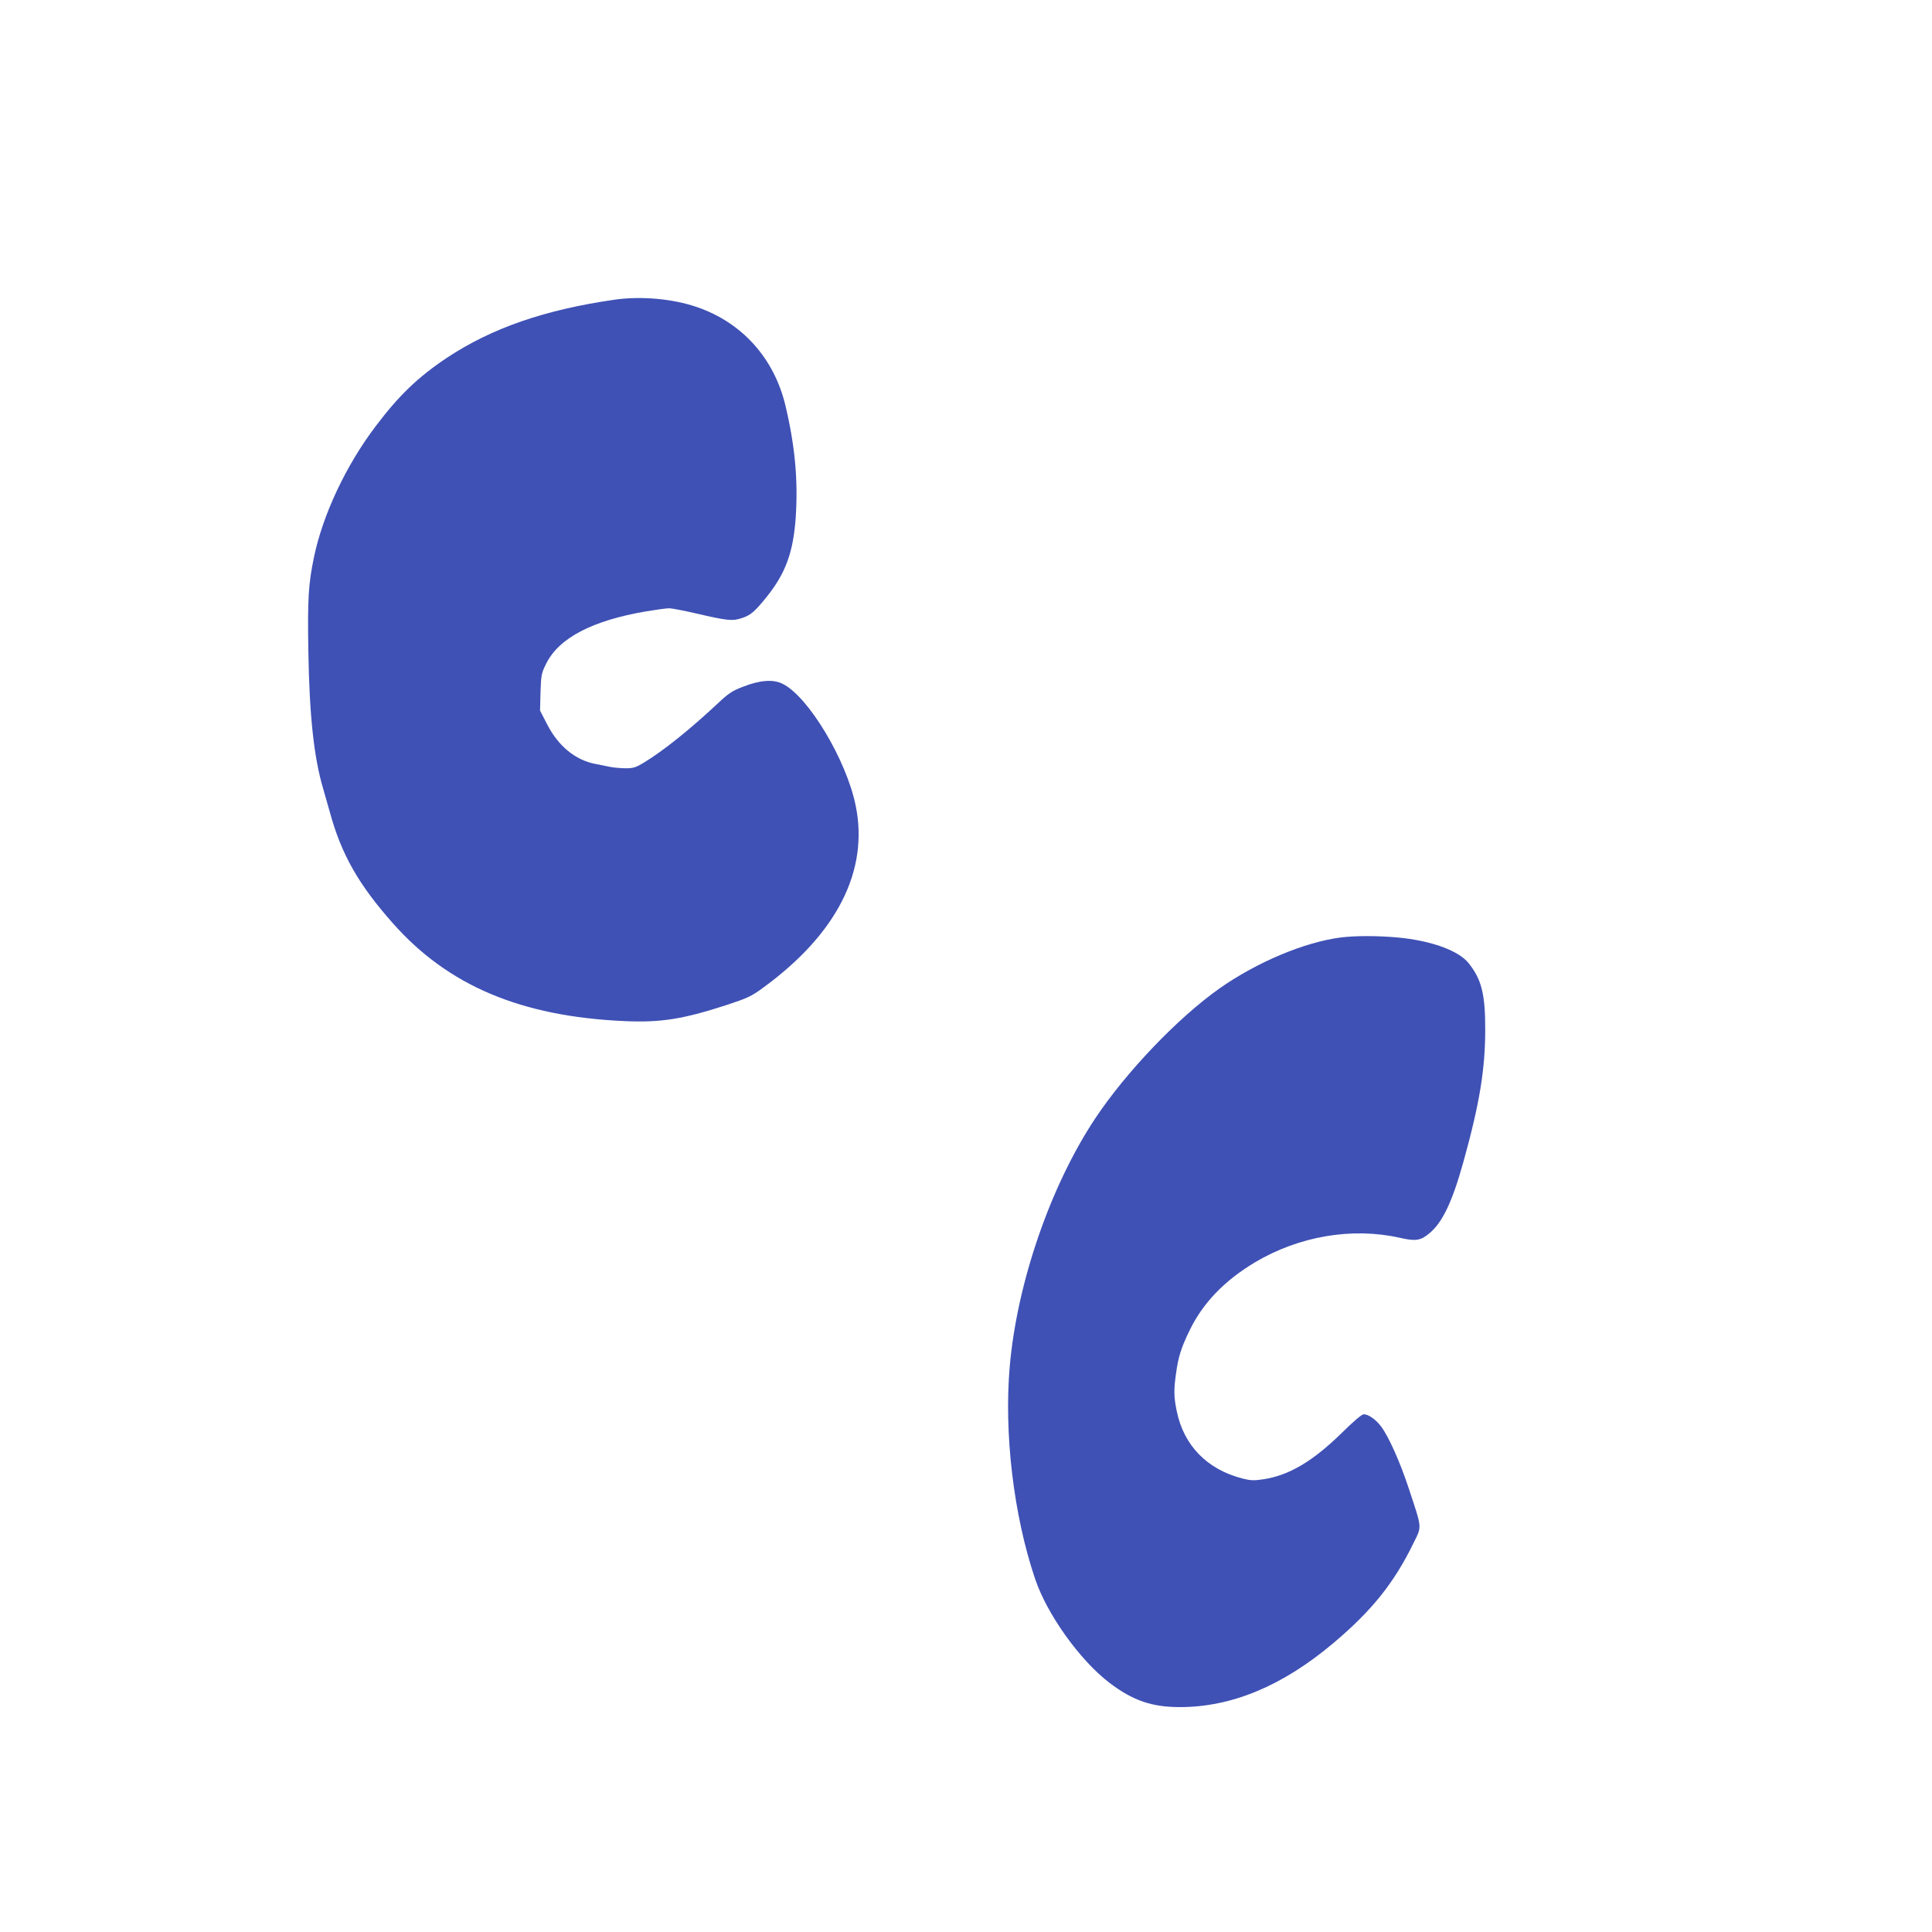
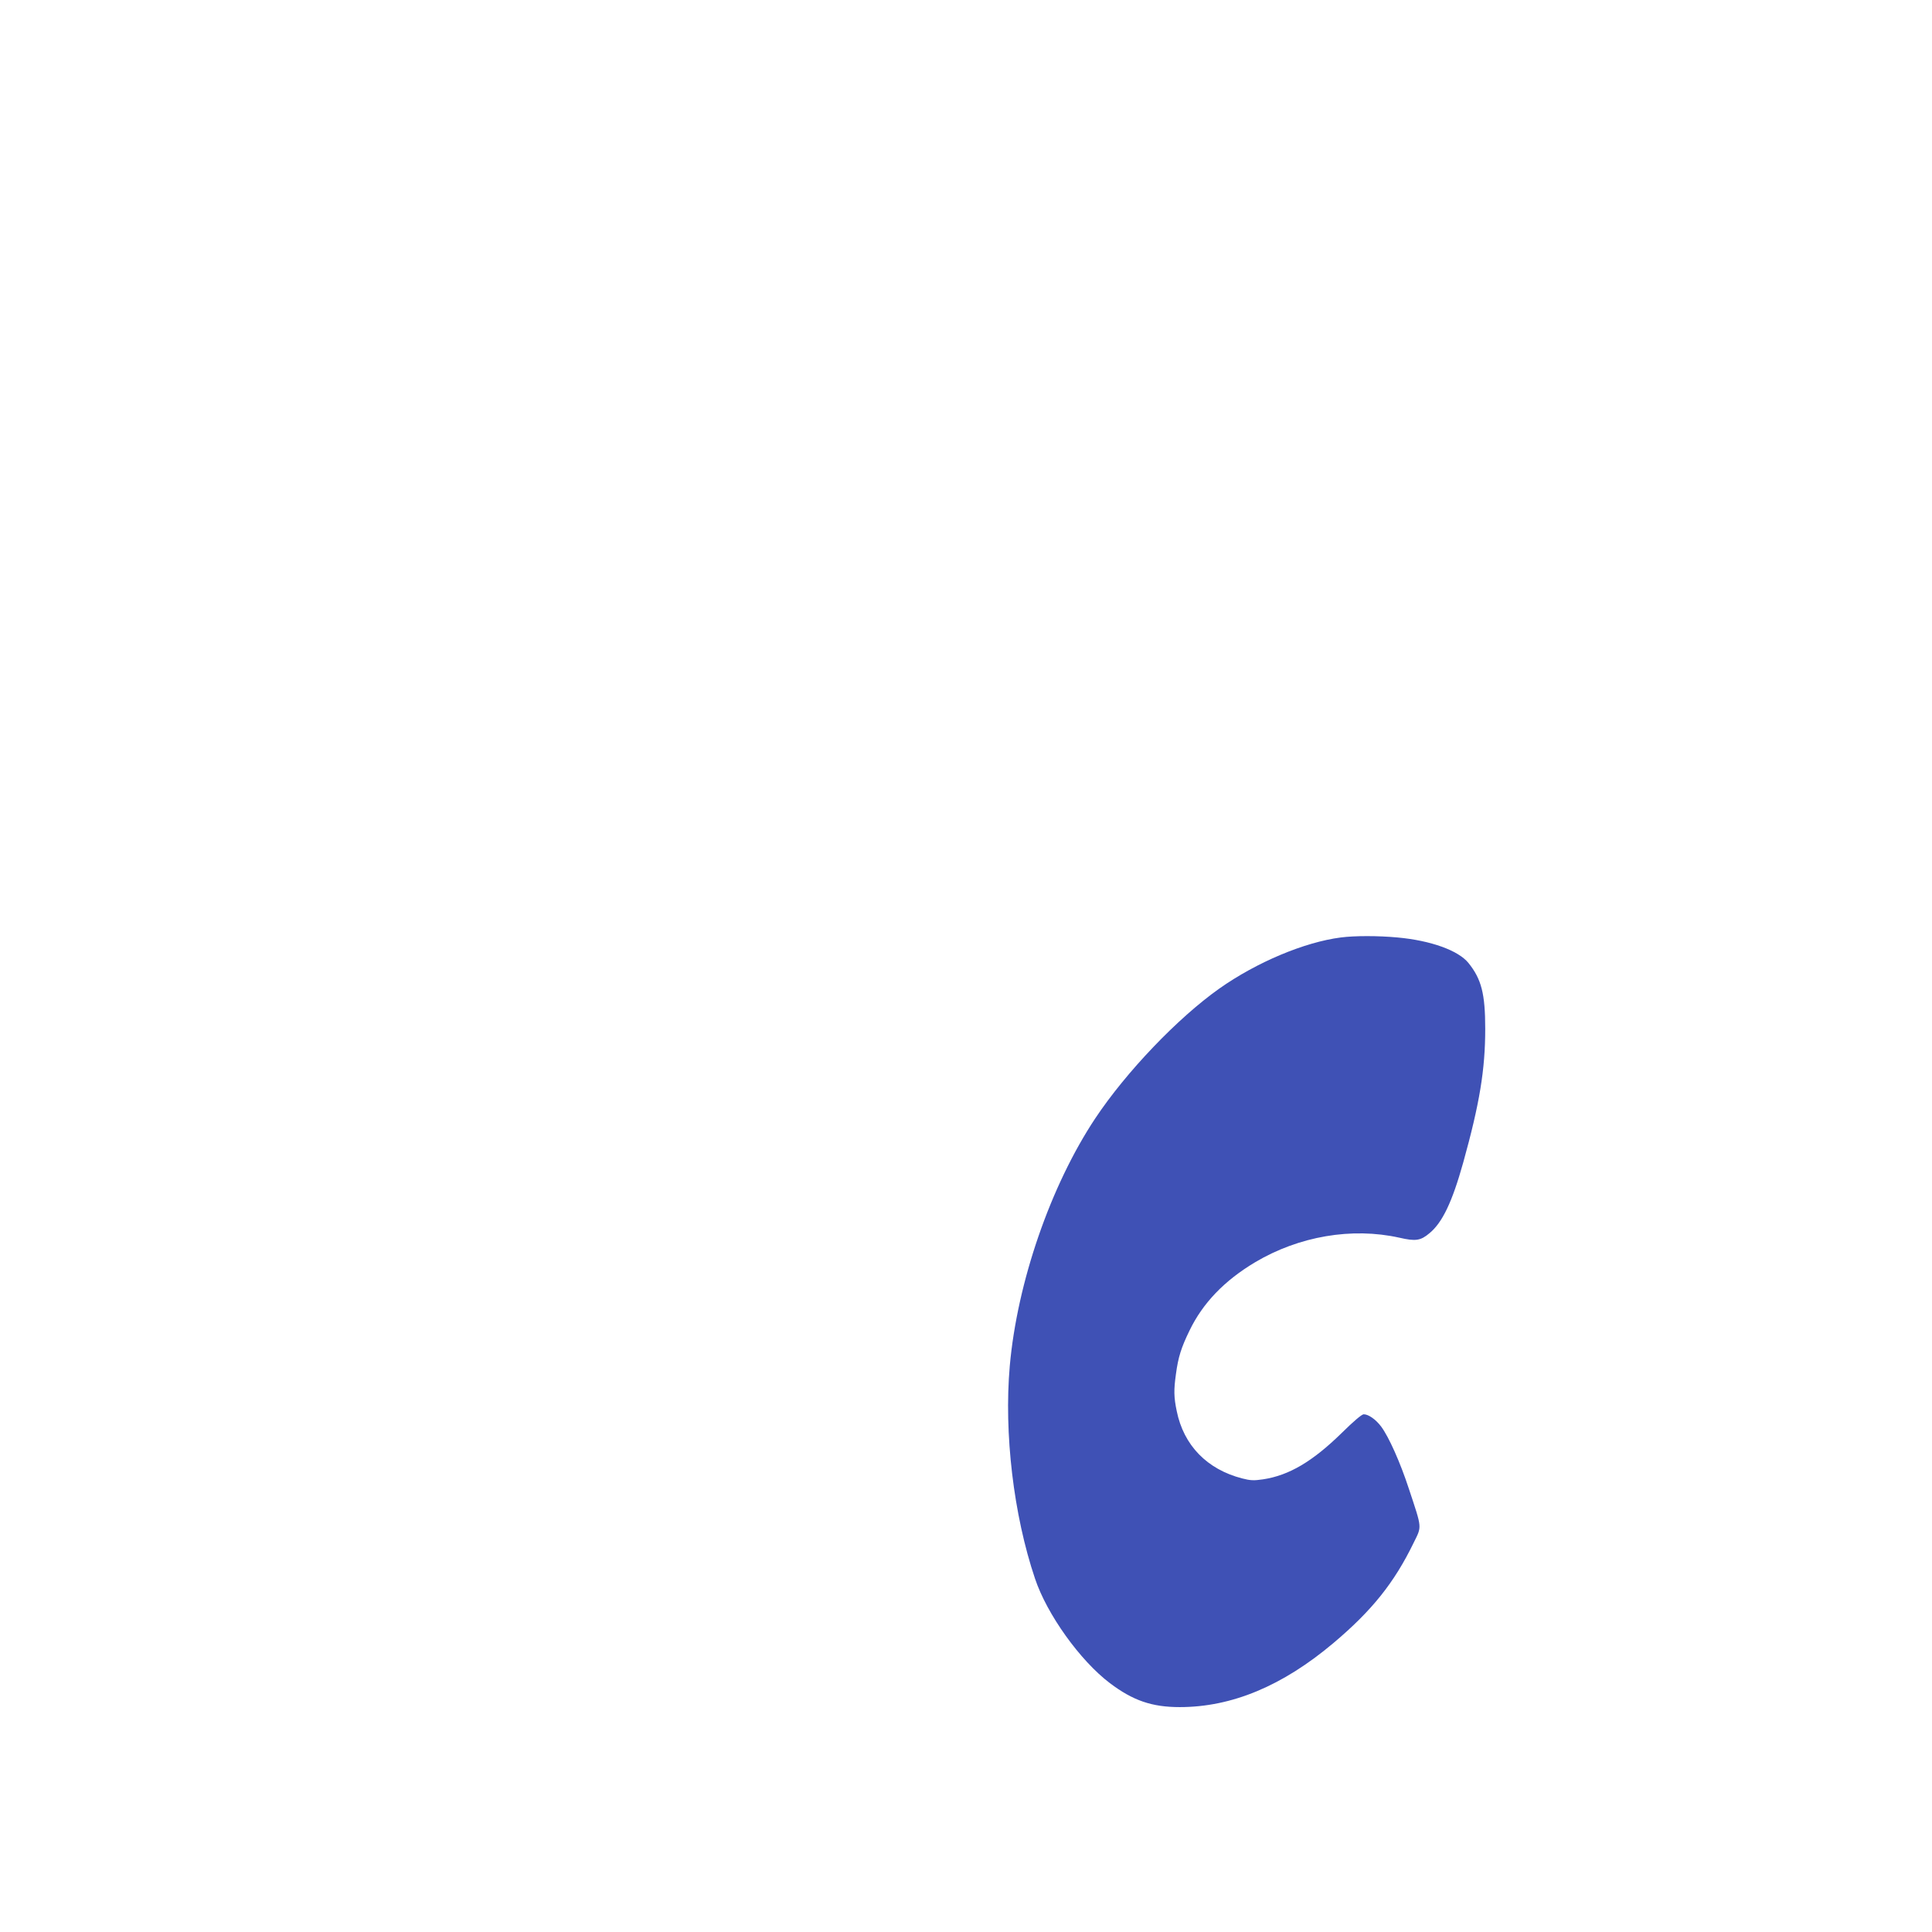
<svg xmlns="http://www.w3.org/2000/svg" version="1.0" width="1280pt" height="1280pt" viewBox="0 0 1280 1280" preserveAspectRatio="xMidYMid meet">
  <g transform="translate(0,1280) scale(0.1,-0.1)" fill="#3f51b5" stroke="none">
-     <path d="M4075 10815 c-466 -67 -815 -188 -1112 -384 -192 -128 -318 -248 -475 -456 -196 -259 -349 -584 -408 -867 -37 -179 -43 -276 -37 -628 7 -423 37 -700 98 -905 11 -38 31 -110 45 -158 76 -278 190 -478 417 -734 366 -414 849 -617 1532 -648 240 -11 388 12 677 106 140 46 166 58 241 113 491 357 705 777 616 1209 -61 302 -315 725 -485 807 -62 31 -150 24 -262 -20 -71 -27 -96 -44 -165 -109 -185 -173 -360 -314 -492 -394 -51 -31 -69 -37 -117 -37 -31 0 -78 4 -105 9 -26 6 -71 14 -100 20 -132 26 -244 118 -318 262 l-47 91 3 122 c4 113 6 126 37 188 84 171 306 287 665 348 66 11 133 20 151 20 17 0 99 -16 181 -35 202 -47 239 -51 300 -30 58 19 86 43 164 140 127 158 177 298 193 529 16 247 -5 472 -68 738 -75 315 -288 552 -588 654 -160 55 -368 73 -541 49z" />
    <path d="M8883 6589 c-241 -31 -557 -164 -804 -338 -277 -196 -618 -553 -823 -861 -296 -446 -517 -1087 -566 -1640 -39 -446 25 -987 167 -1408 79 -237 299 -544 496 -693 152 -115 278 -159 463 -159 345 0 681 140 1019 425 255 215 402 399 530 662 56 114 58 91 -31 360 -57 174 -132 342 -183 411 -35 47 -84 82 -116 82 -13 0 -68 -47 -145 -123 -194 -190 -350 -282 -522 -308 -61 -9 -84 -8 -138 6 -233 60 -388 219 -434 447 -19 91 -20 139 -5 245 15 112 35 175 90 288 88 182 230 330 434 452 291 173 642 233 956 163 108 -25 141 -20 200 30 85 70 150 206 223 467 109 392 146 616 146 887 0 232 -25 329 -111 436 -67 83 -250 149 -470 169 -129 12 -284 12 -376 0z" />
  </g>
</svg>